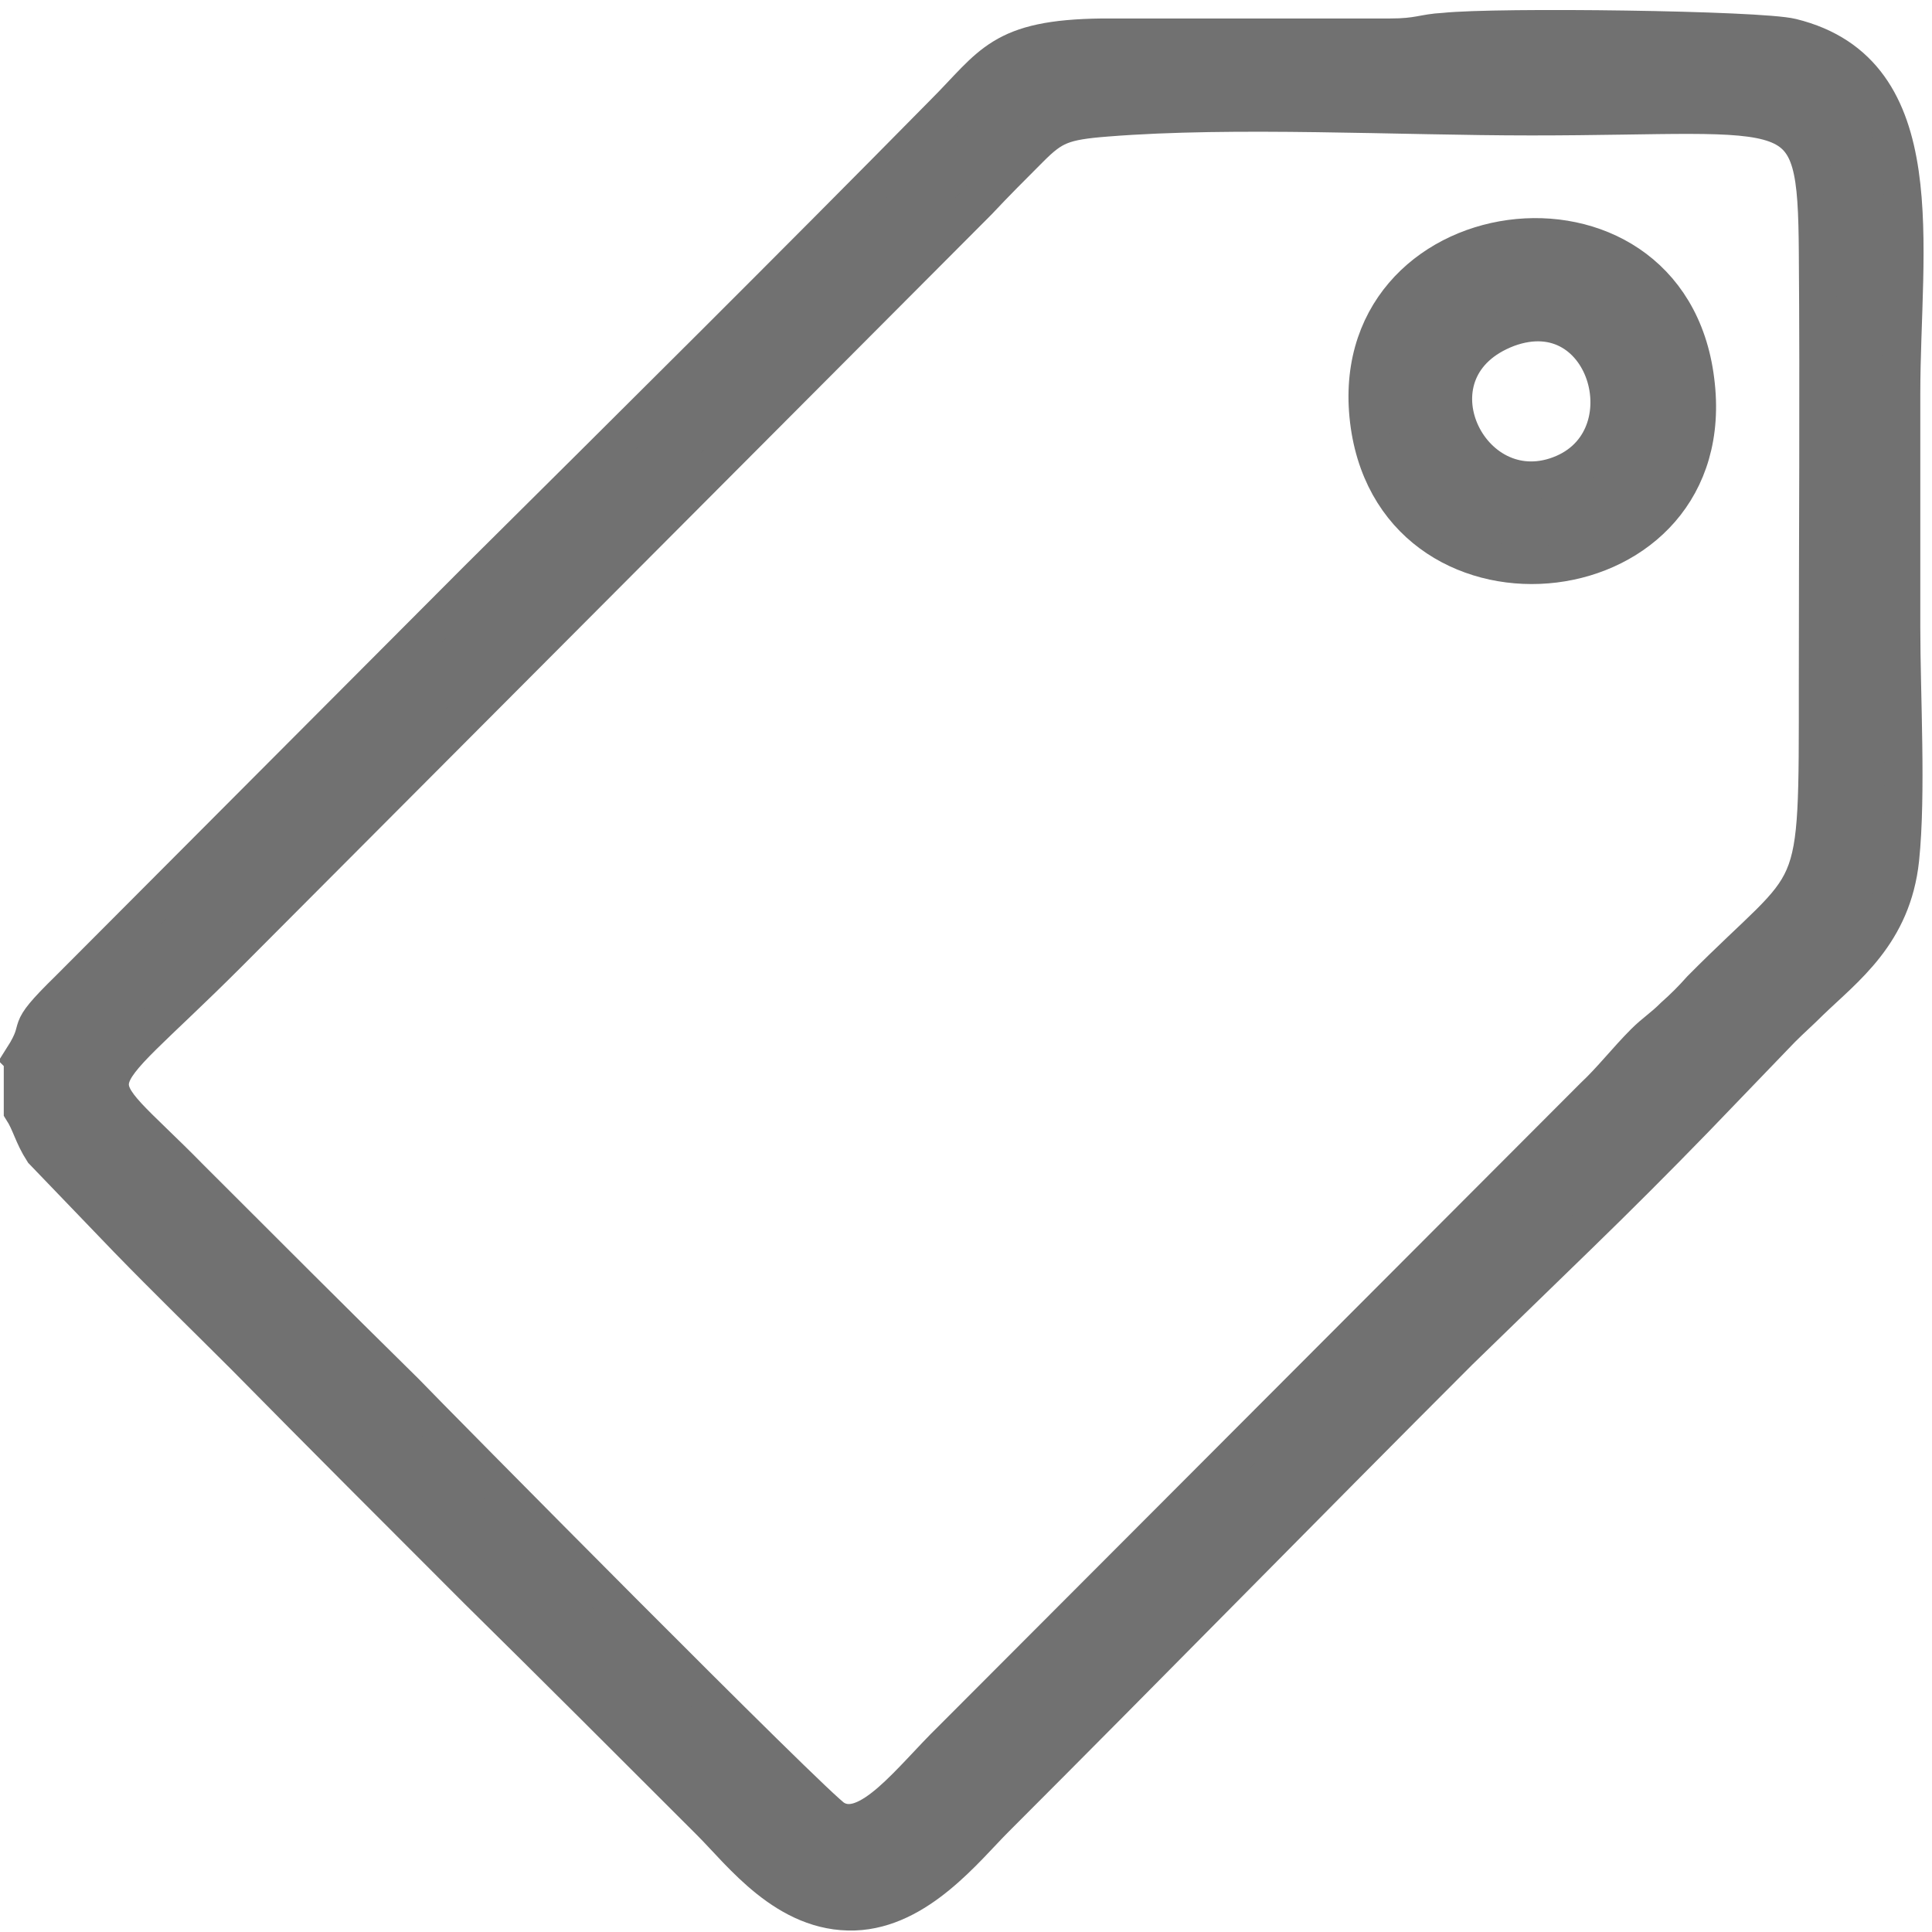
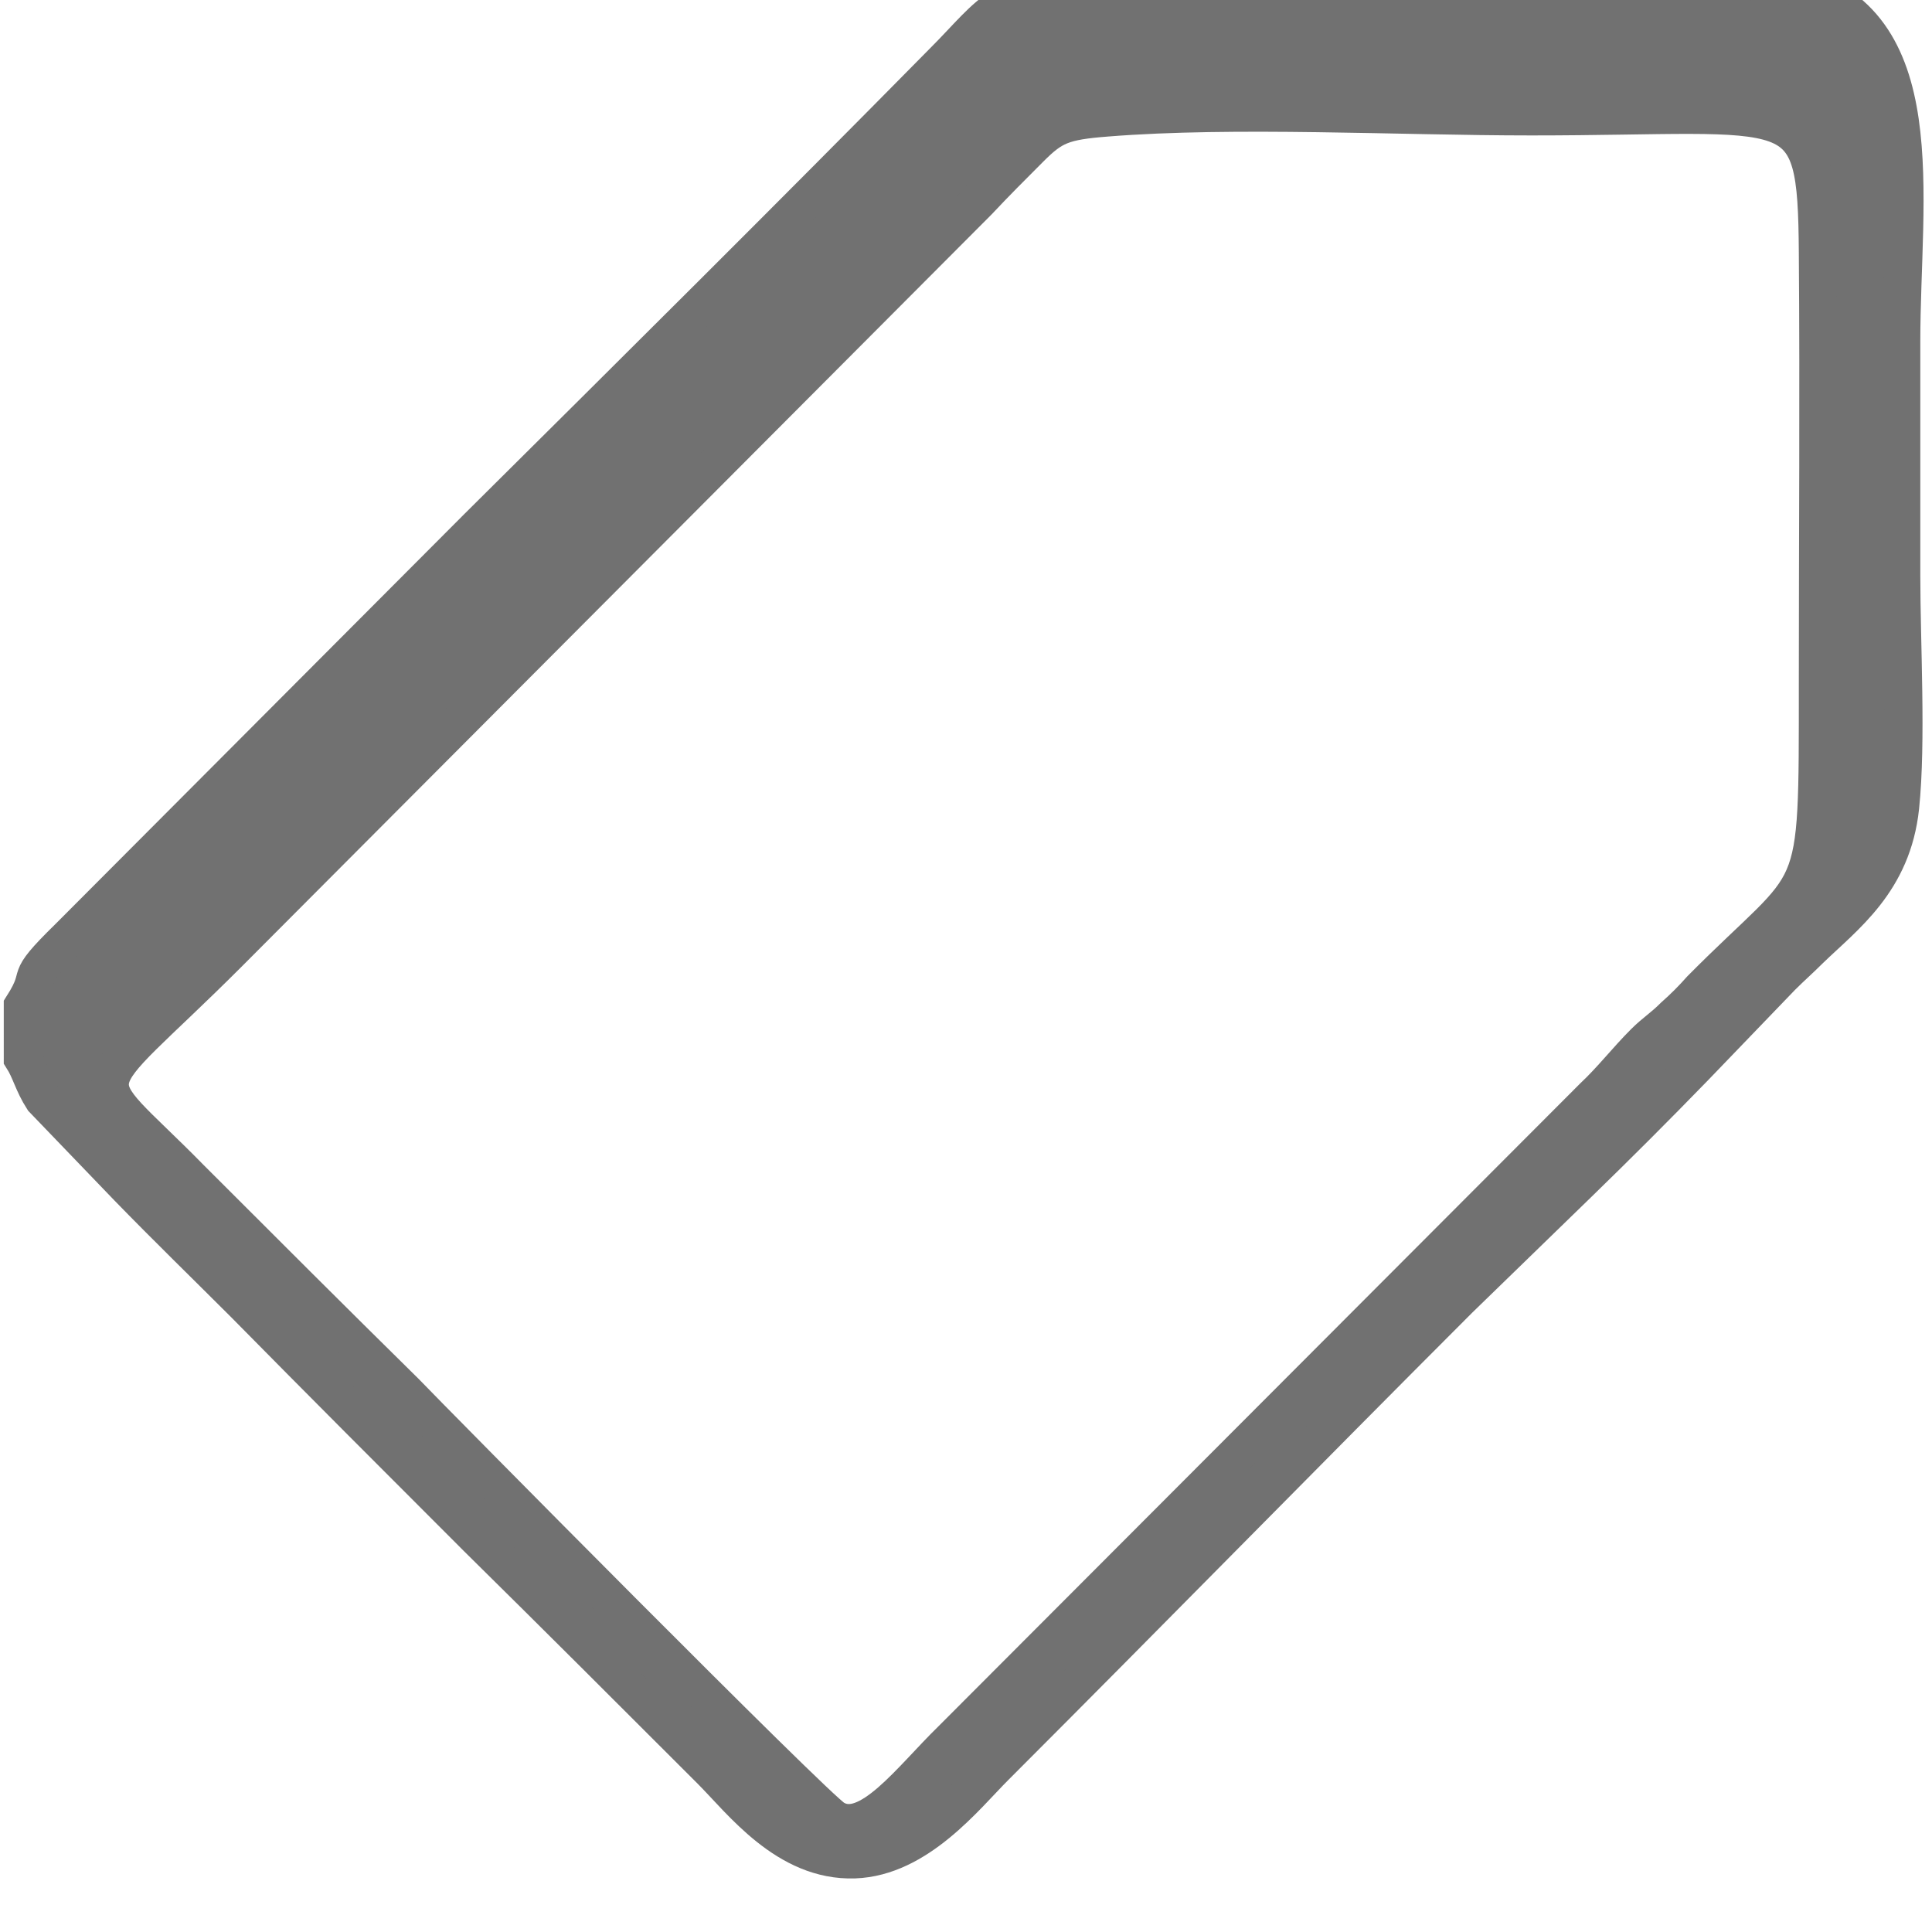
<svg xmlns="http://www.w3.org/2000/svg" xml:space="preserve" width="1.707in" height="1.707in" version="1.1" style="shape-rendering:geometricPrecision; text-rendering:geometricPrecision; image-rendering:optimizeQuality; fill-rule:evenodd; clip-rule:evenodd" viewBox="0 0 1707 1707">
  <defs>
    <style type="text/css">
   
    .str0 {stroke:#717171;stroke-width:33.335}
    .fil0 {fill:#717171}
   
  </style>
  </defs>
  <g id="Layer_x0020_1">
    <g id="_935395136">
-       <path class="fil0 str0" d="M978 104c113,-9 258,-1 375,-1 239,0 252,-23 253,120 1,126 0,253 0,380 0,203 2,165 -103,271 -8,9 -15,16 -24,24 -10,10 -17,14 -26,23 -16,16 -29,33 -45,48l-567 568c-36,35 -74,88 -104,70 -15,-8 -358,-355 -379,-377 -65,-64 -126,-125 -190,-189 -99,-101 -100,-65 34,-199l662 -664c16,-17 29,-30 46,-47 20,-20 29,-24 68,-27zm-958 831l0 46c7,11 9,22 18,36l75 78c35,36 68,68 103,103 69,70 136,137 206,207 70,69 137,136 206,205 27,27 67,81 127,79 56,-2 98,-56 124,-82 137,-137 273,-276 410,-413l105 -102c36,-35 68,-67 103,-103l77 -80c9,-9 16,-15 25,-24 31,-30 73,-60 80,-126 6,-58 1,-144 1,-205 0,-68 0,-137 0,-206 0,-130 29,-284 -97,-315 -28,-7 -260,-10 -307,-5 -19,1 -22,5 -48,5l-254 0c-90,1 -97,24 -140,67 -137,139 -273,274 -412,412l-361 362c-44,43 -20,28 -41,61z" />
-       <path class="fil0 str0" d="M1332 290c90,-33 127,104 42,131 -79,25 -134,-96 -42,-131zm-122 86c27,185 313,154 288,-40 -24,-193 -316,-154 -288,40z" />
+       <path class="fil0 str0" d="M978 104c113,-9 258,-1 375,-1 239,0 252,-23 253,120 1,126 0,253 0,380 0,203 2,165 -103,271 -8,9 -15,16 -24,24 -10,10 -17,14 -26,23 -16,16 -29,33 -45,48l-567 568c-36,35 -74,88 -104,70 -15,-8 -358,-355 -379,-377 -65,-64 -126,-125 -190,-189 -99,-101 -100,-65 34,-199l662 -664c16,-17 29,-30 46,-47 20,-20 29,-24 68,-27zm-958 831c7,11 9,22 18,36l75 78c35,36 68,68 103,103 69,70 136,137 206,207 70,69 137,136 206,205 27,27 67,81 127,79 56,-2 98,-56 124,-82 137,-137 273,-276 410,-413l105 -102c36,-35 68,-67 103,-103l77 -80c9,-9 16,-15 25,-24 31,-30 73,-60 80,-126 6,-58 1,-144 1,-205 0,-68 0,-137 0,-206 0,-130 29,-284 -97,-315 -28,-7 -260,-10 -307,-5 -19,1 -22,5 -48,5l-254 0c-90,1 -97,24 -140,67 -137,139 -273,274 -412,412l-361 362c-44,43 -20,28 -41,61z" />
    </g>
  </g>
</svg>